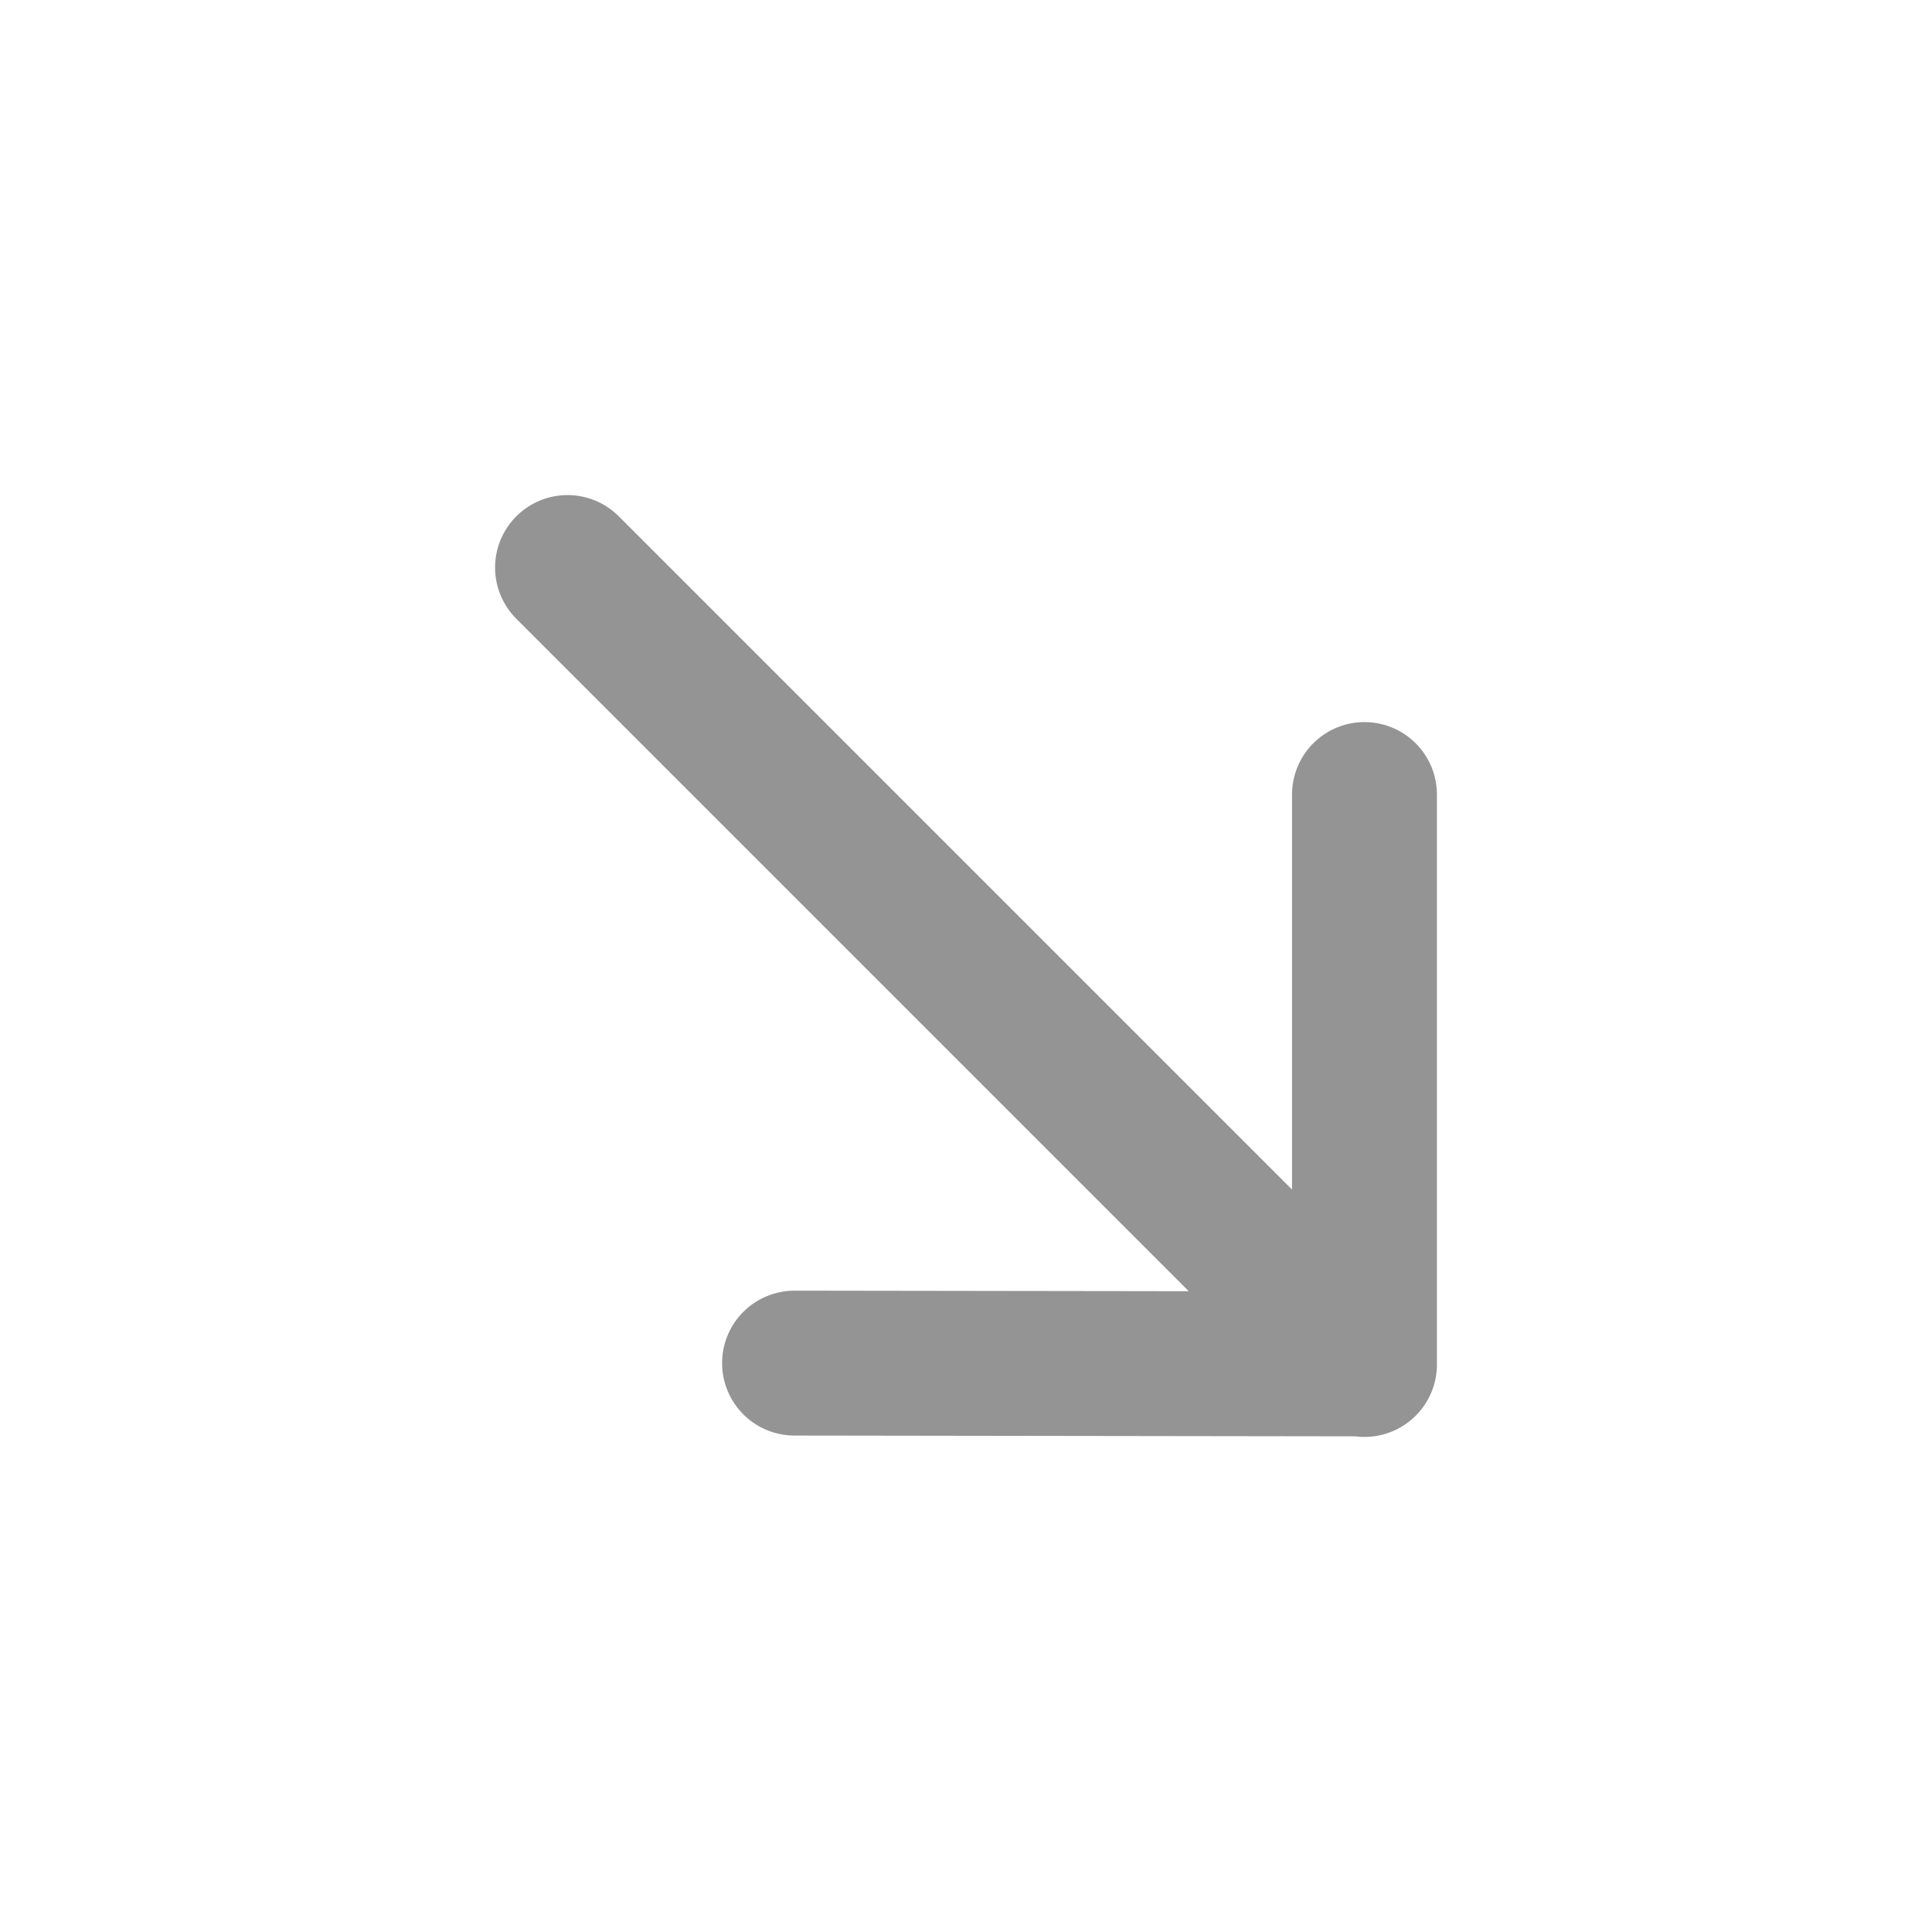
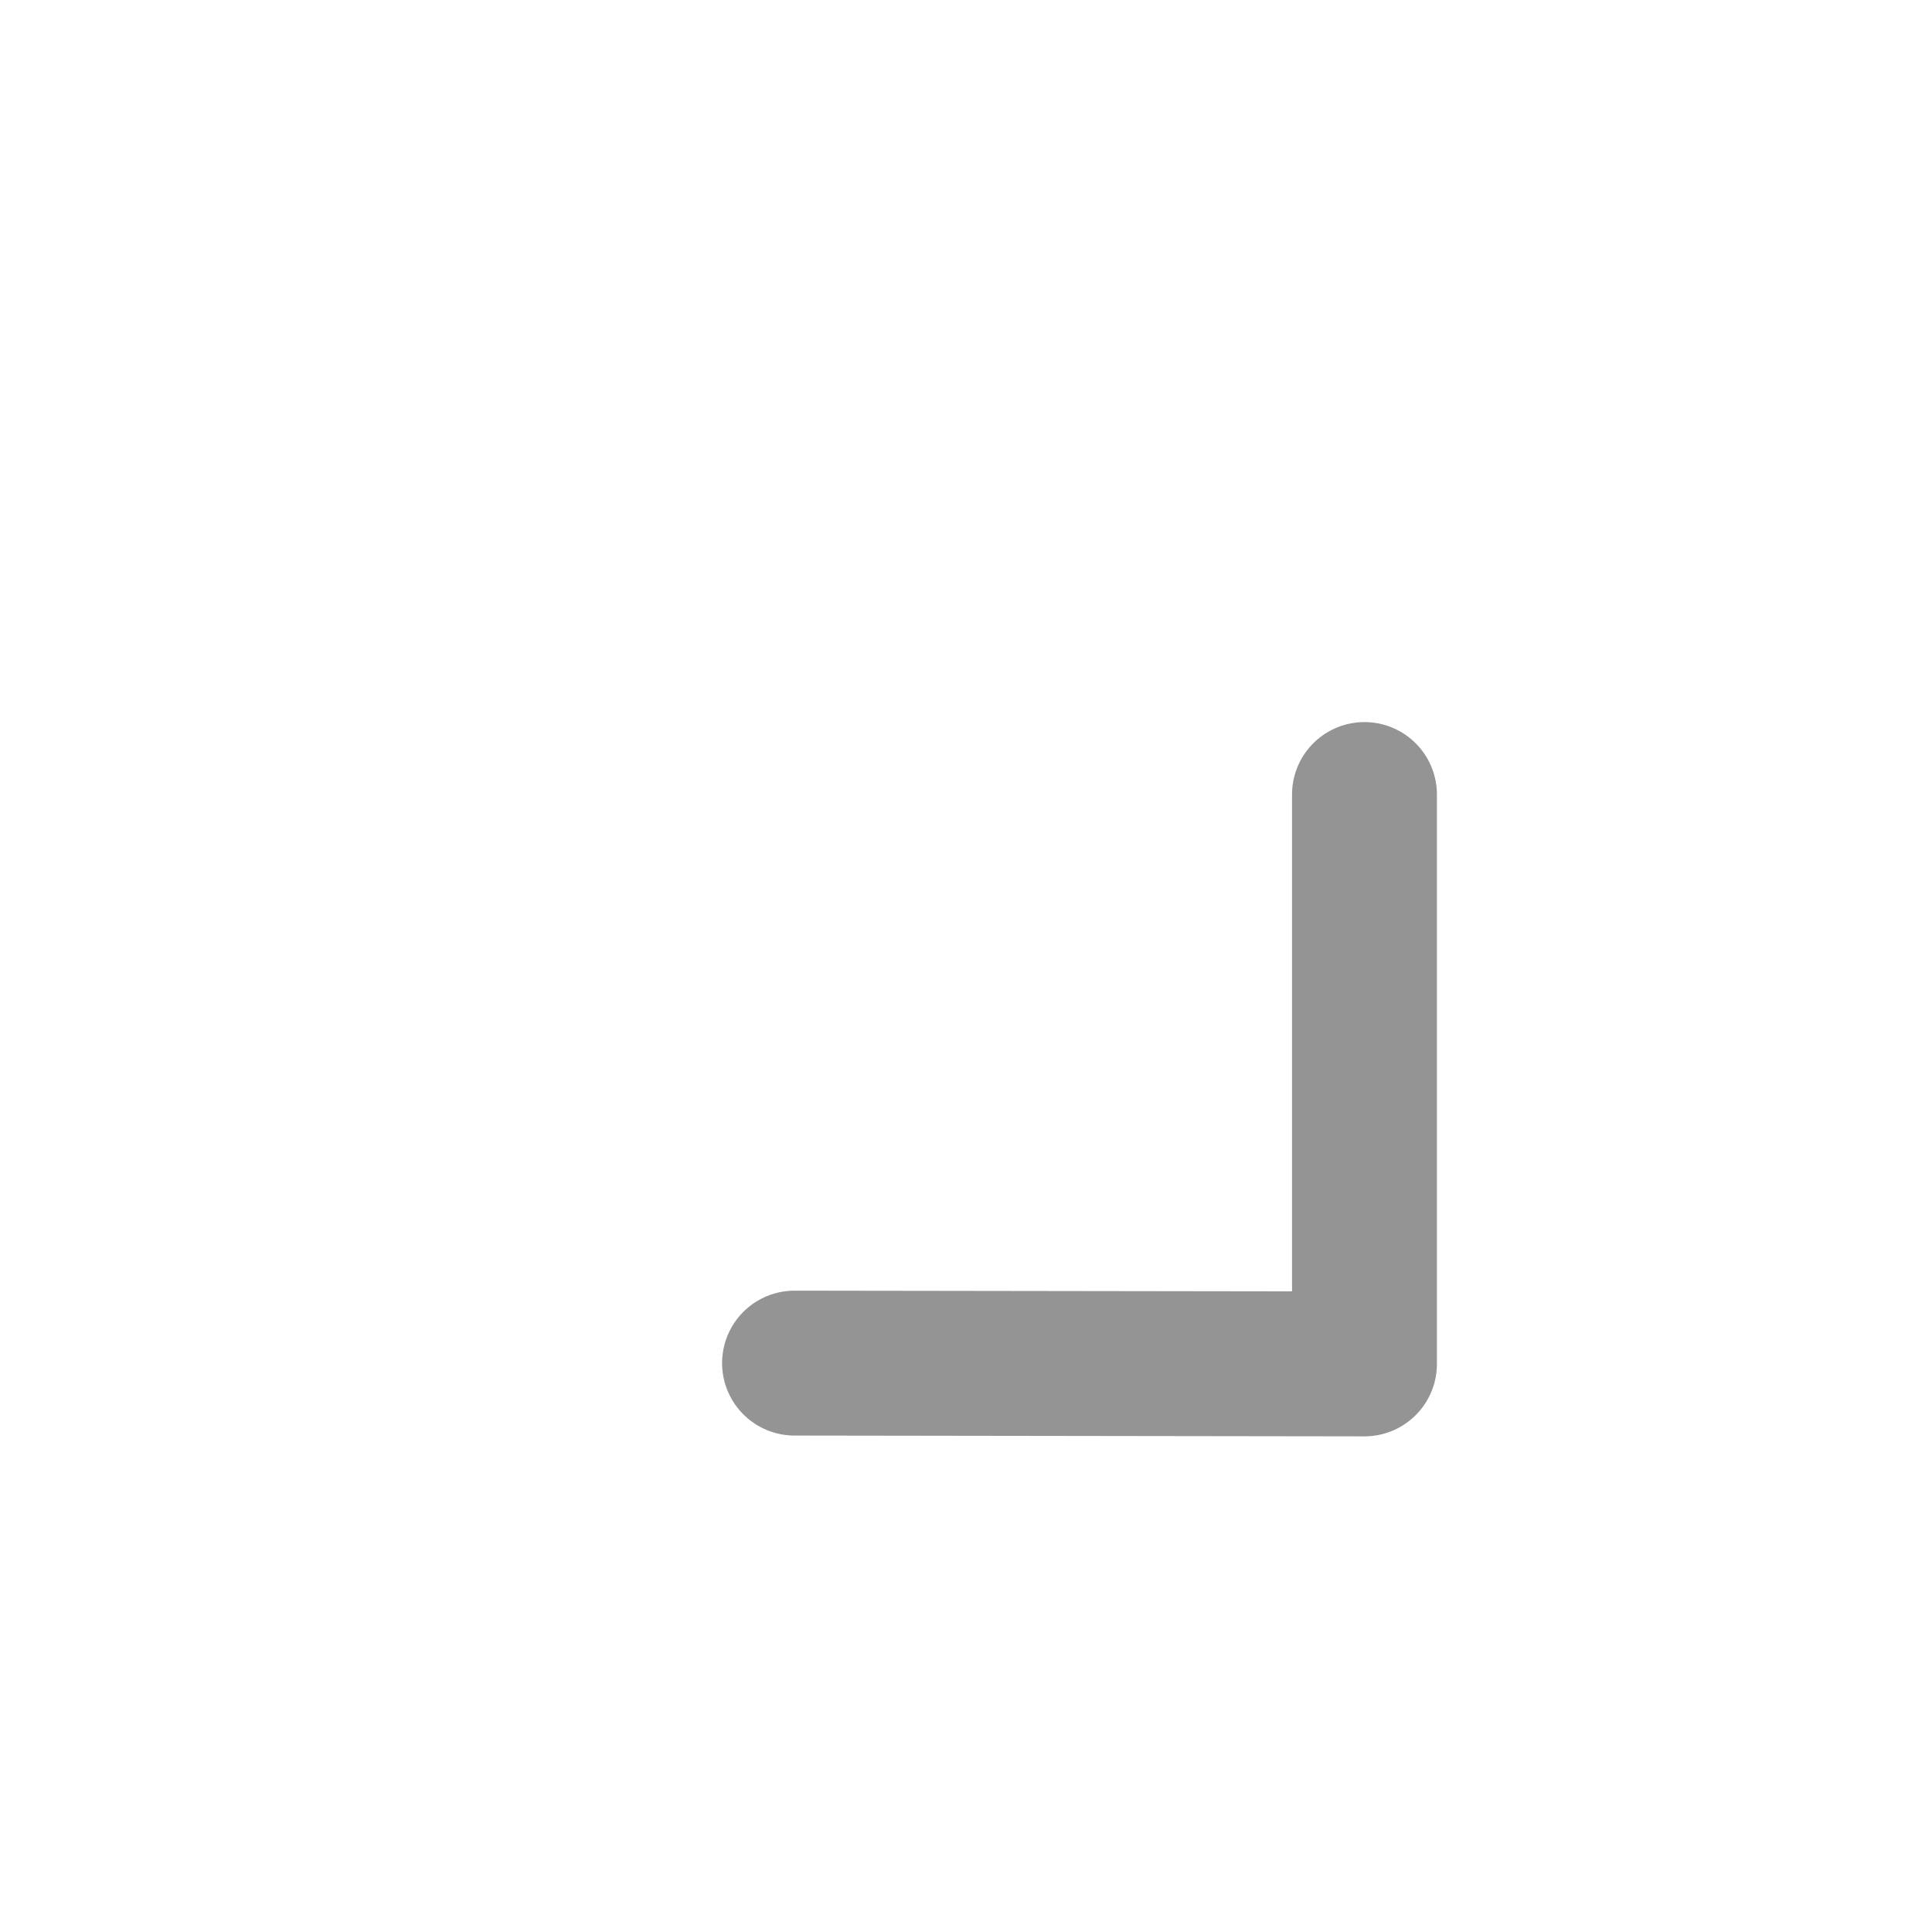
<svg xmlns="http://www.w3.org/2000/svg" width="24" height="24" viewBox="0 0 24 24" fill="none">
-   <path d="M16.95 16.95L7.05 7.05M16.95 9.87V16.943L9.87 16.933" stroke="rgb(148,148,148)" stroke-width="1.8" stroke-linecap="round" stroke-linejoin="round" />
+   <path d="M16.95 16.95M16.95 9.87V16.943L9.87 16.933" stroke="rgb(148,148,148)" stroke-width="1.8" stroke-linecap="round" stroke-linejoin="round" />
</svg>